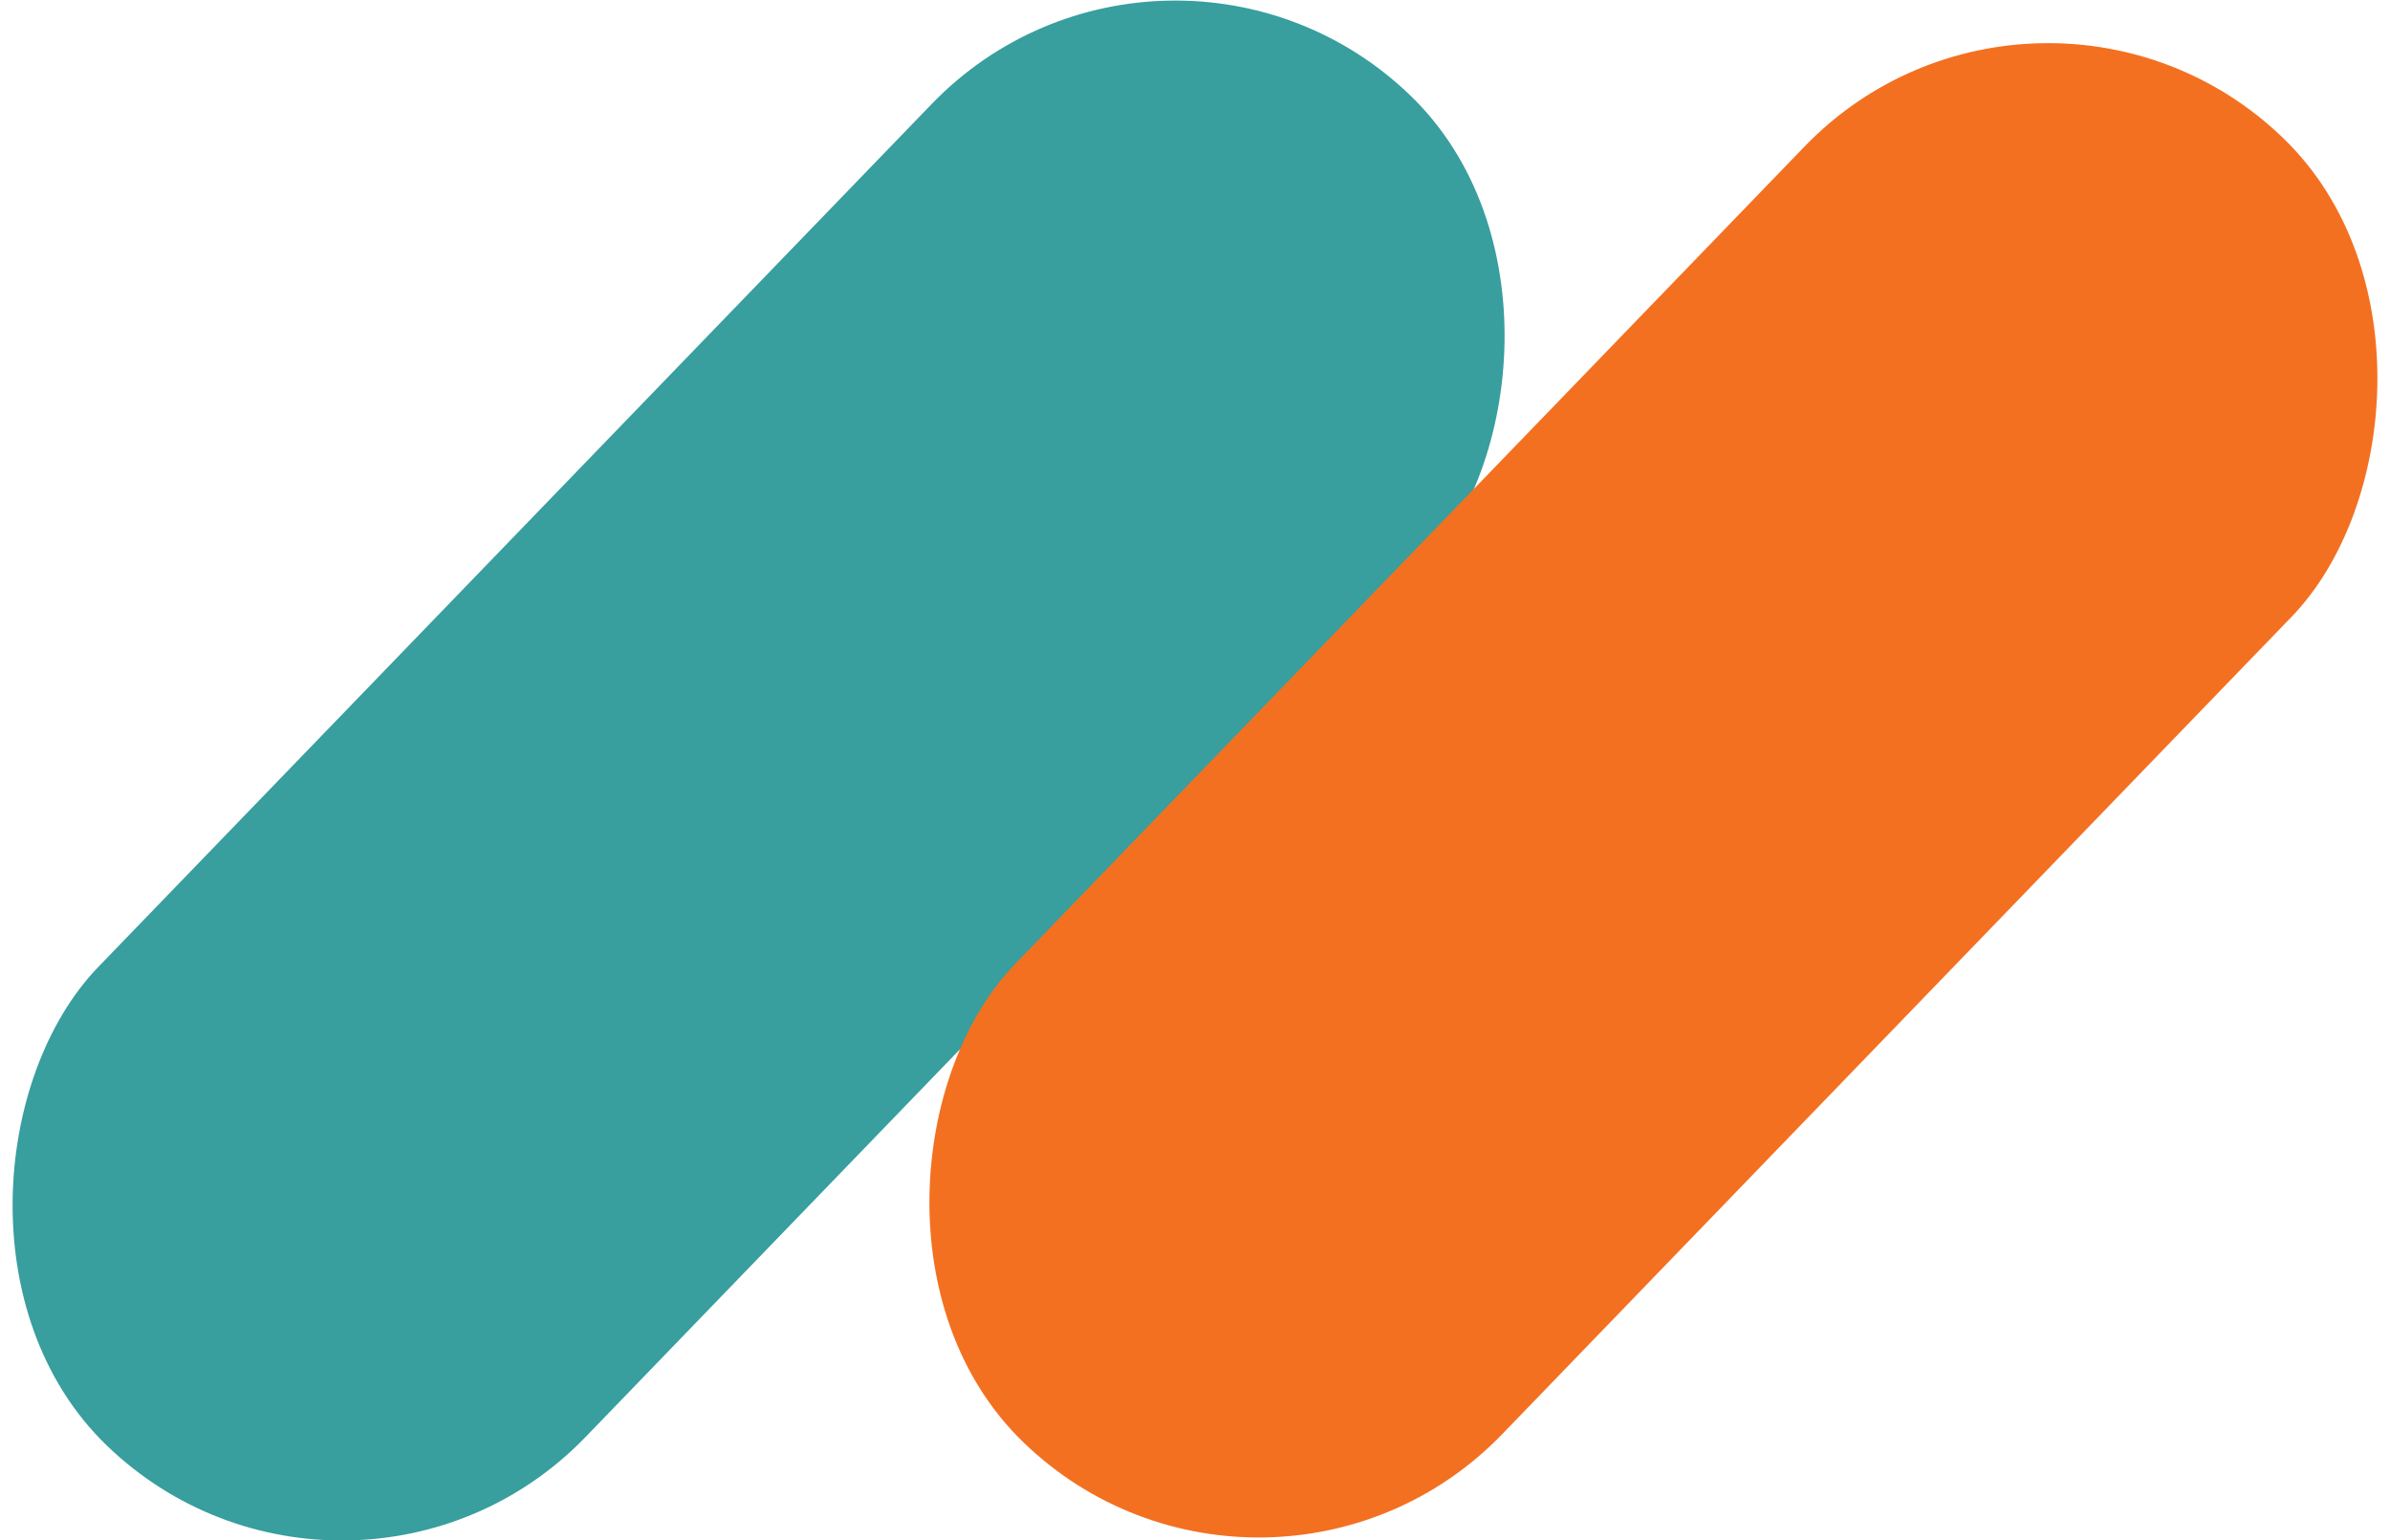
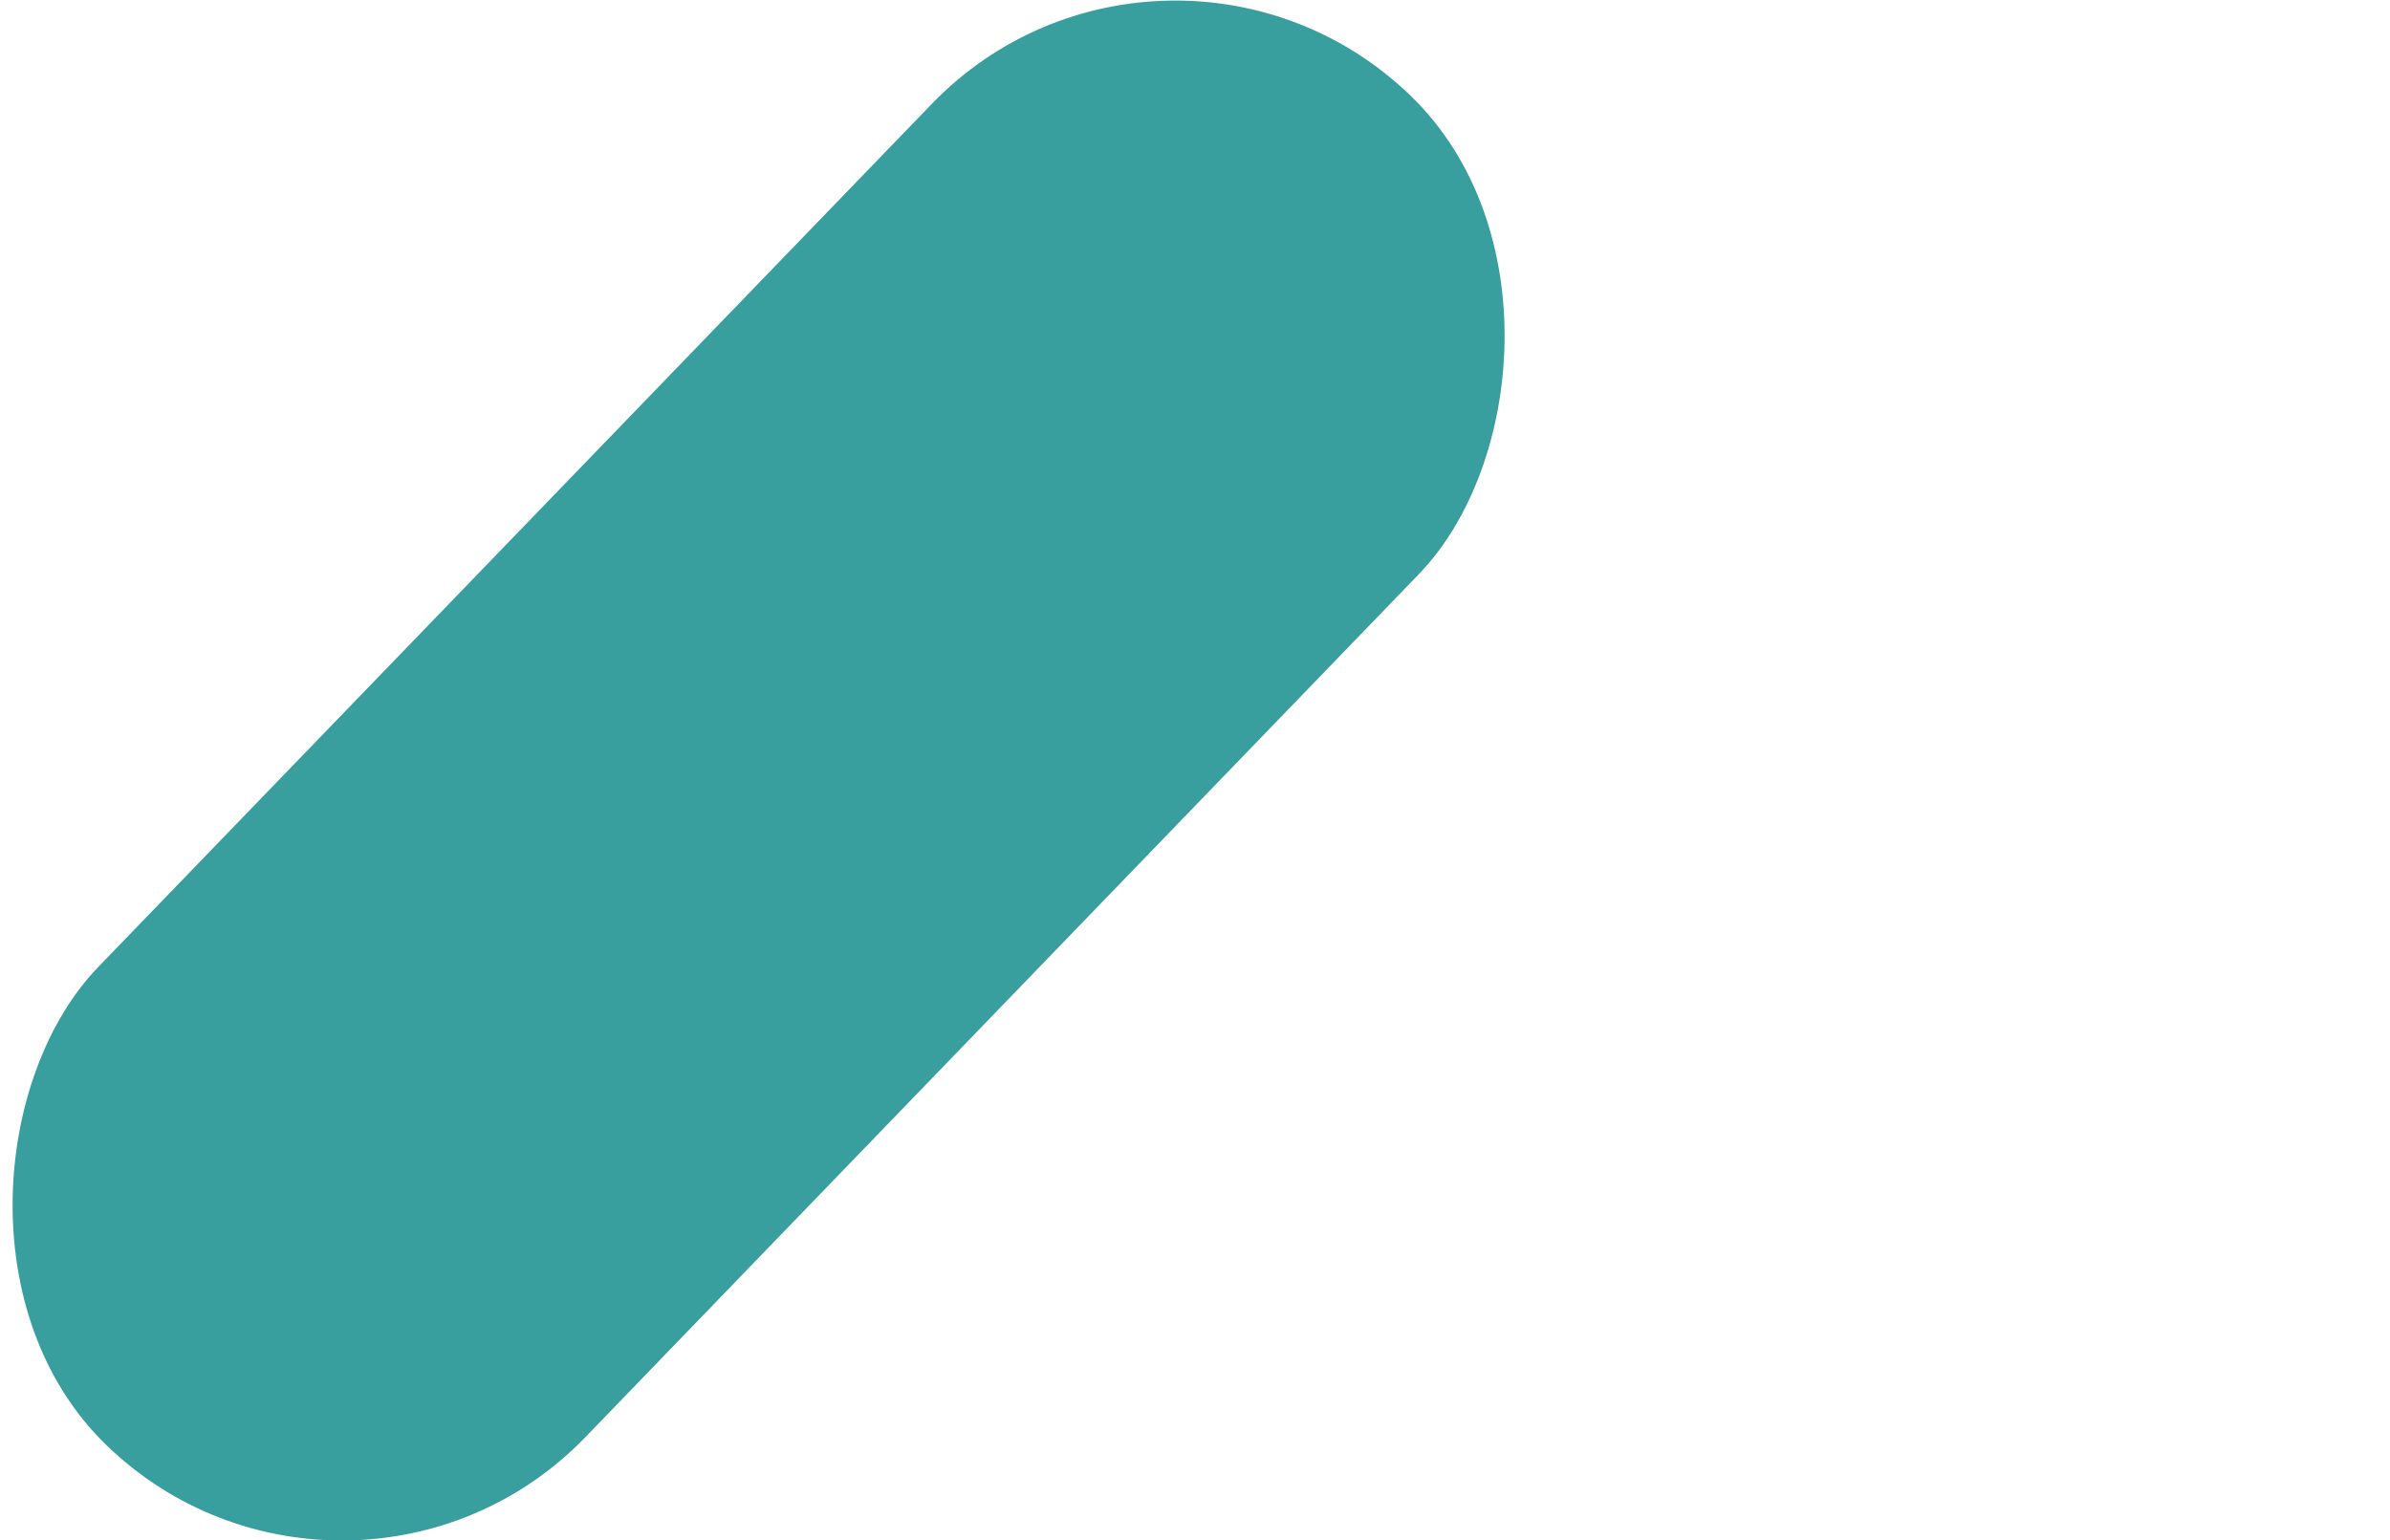
<svg xmlns="http://www.w3.org/2000/svg" width="664px" height="428px" viewBox="0 0 664 428">
  <title>osti-bg-shape@3x</title>
  <g id="Base-Pages" stroke="none" stroke-width="1" fill="none" fill-rule="evenodd">
    <g id="Our-Story" transform="translate(-606, -2567)">
      <g id="Group-4" transform="translate(568.005, 2413.172)">
        <g id="osti-bg-shape" transform="translate(369.995, 373.828) rotate(44) translate(-369.995, -373.828) translate(184.621, 33.16)">
          <rect id="Rectangle" fill="#389E9E" x="8.52377599e-13" y="159.936" width="188.1" height="521.4" rx="94.05" />
-           <rect id="Rectangle-Copy" fill="#F37021" x="182.648" y="-6.13972929e-13" width="188.1" height="503.8" rx="94.05" />
        </g>
      </g>
    </g>
  </g>
</svg>